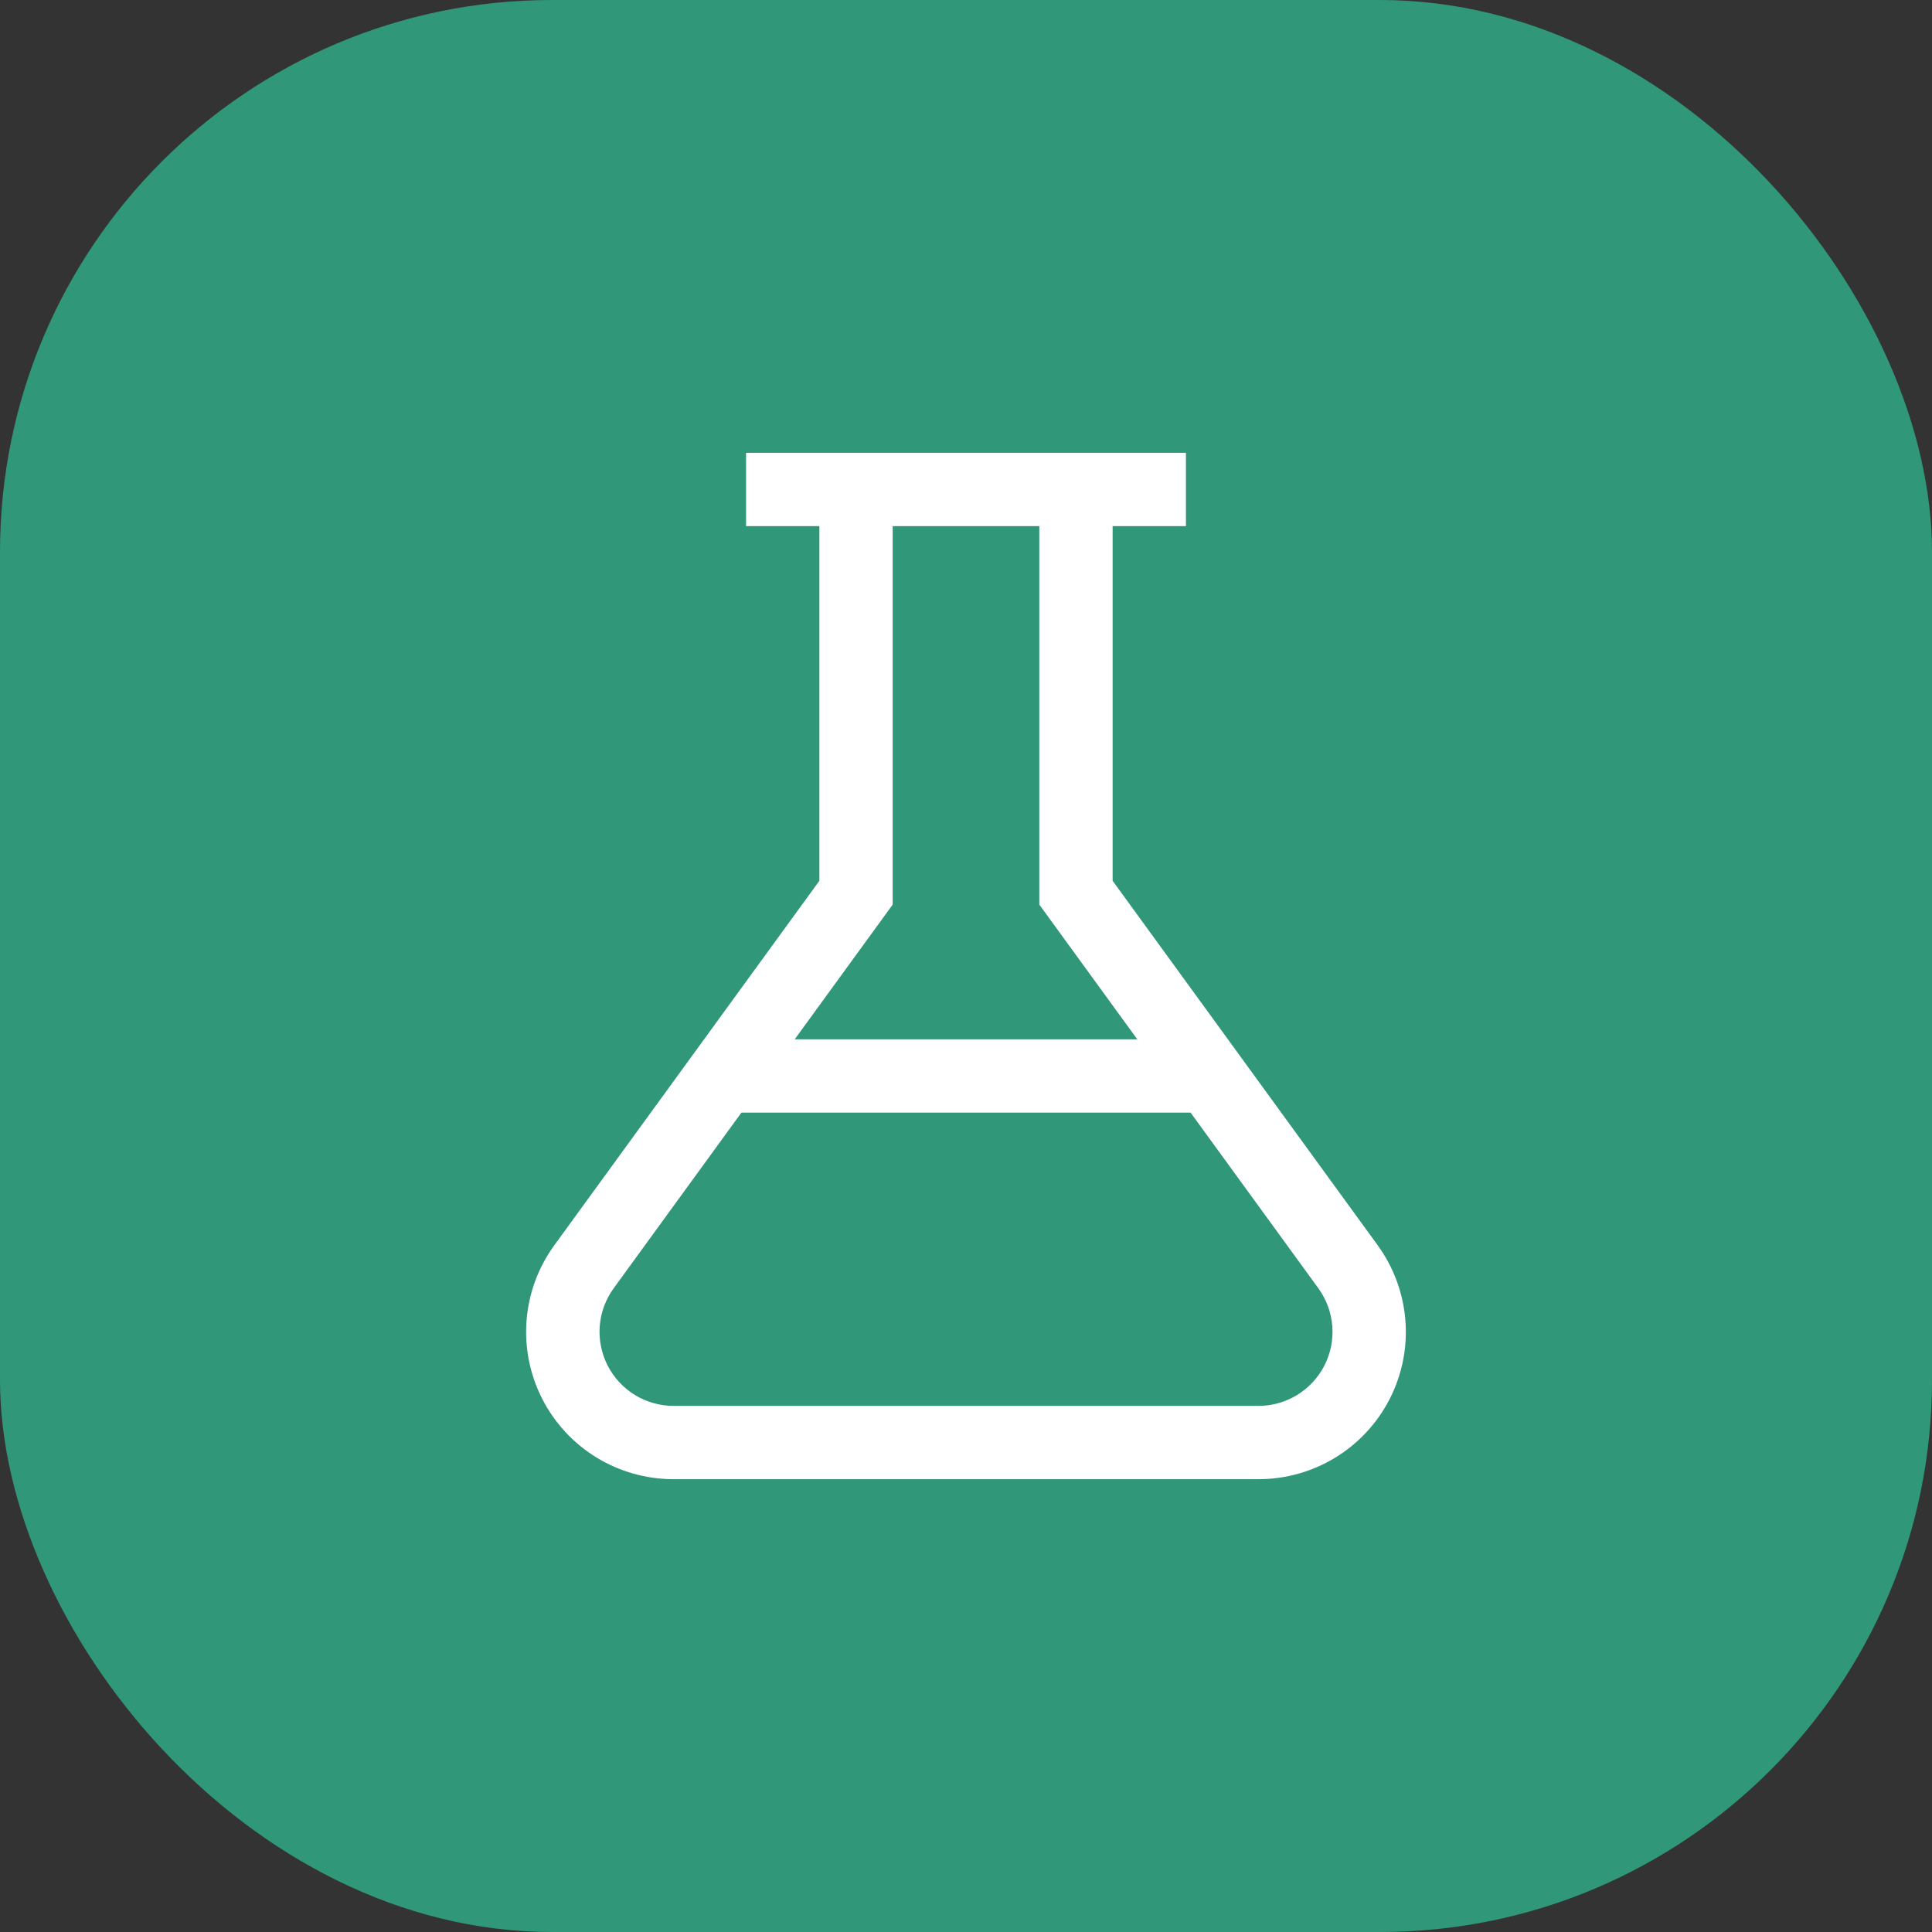
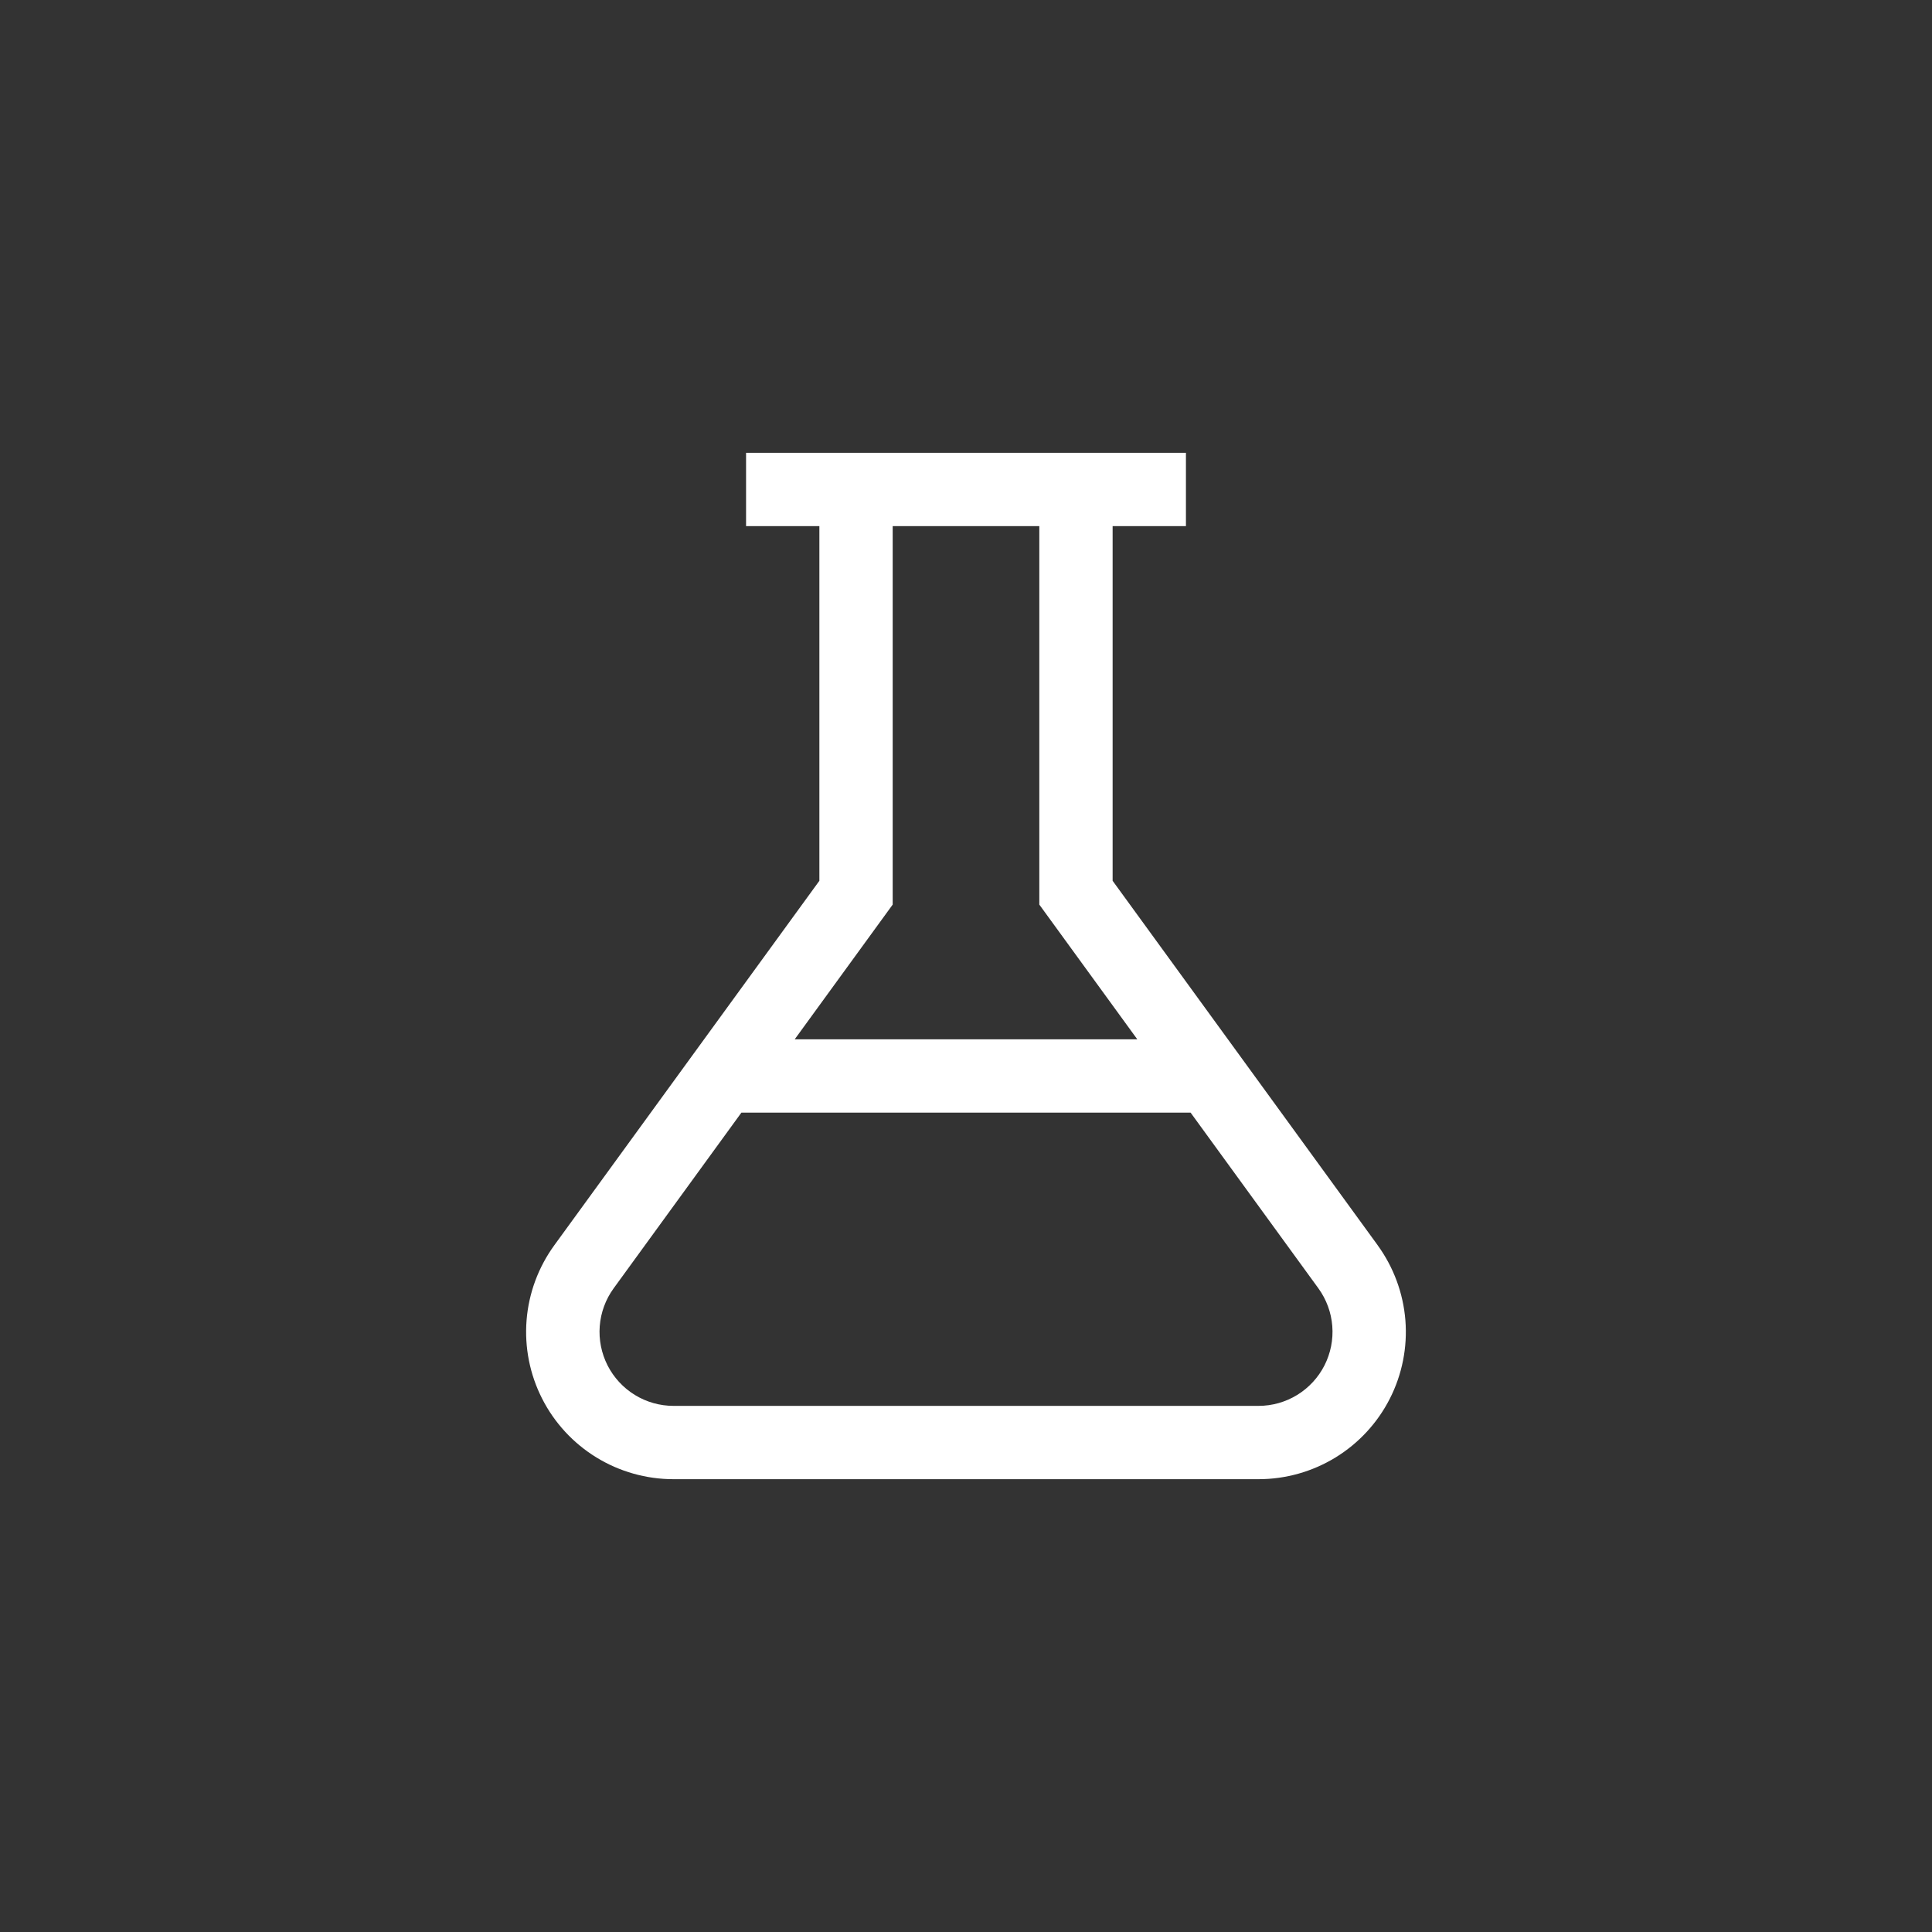
<svg xmlns="http://www.w3.org/2000/svg" width="56" height="56" viewBox="0 0 56 56" fill="none">
  <rect x="0" y="0" width="56" height="56" fill="#333333" stroke="none" />
-   <rect width="56" height="56" rx="16" fill="#309779" />
  <path d="M39.933 36.094L32.25 25.53V15.25H34.375V13.125H21.625V15.25H23.75V25.53L16.067 36.094C15.604 36.731 15.325 37.484 15.263 38.269C15.201 39.054 15.357 39.841 15.715 40.543C16.072 41.245 16.617 41.834 17.289 42.246C17.96 42.657 18.733 42.875 19.52 42.875H36.479C37.266 42.875 38.039 42.657 38.71 42.246C39.382 41.834 39.927 41.245 40.284 40.543C40.642 39.841 40.798 39.054 40.736 38.269C40.673 37.484 40.395 36.731 39.932 36.094M25.875 26.22V15.25H30.125V26.22L32.965 30.125H23.035L25.875 26.22ZM36.48 40.75H19.521C19.126 40.75 18.738 40.64 18.401 40.433C18.064 40.226 17.791 39.93 17.611 39.578C17.432 39.225 17.353 38.83 17.384 38.436C17.415 38.042 17.554 37.664 17.786 37.344L21.49 32.25H34.51L38.215 37.344C38.447 37.664 38.586 38.042 38.617 38.436C38.648 38.83 38.569 39.225 38.39 39.578C38.211 39.93 37.937 40.226 37.6 40.433C37.263 40.64 36.875 40.75 36.48 40.75Z" fill="white" />
</svg>